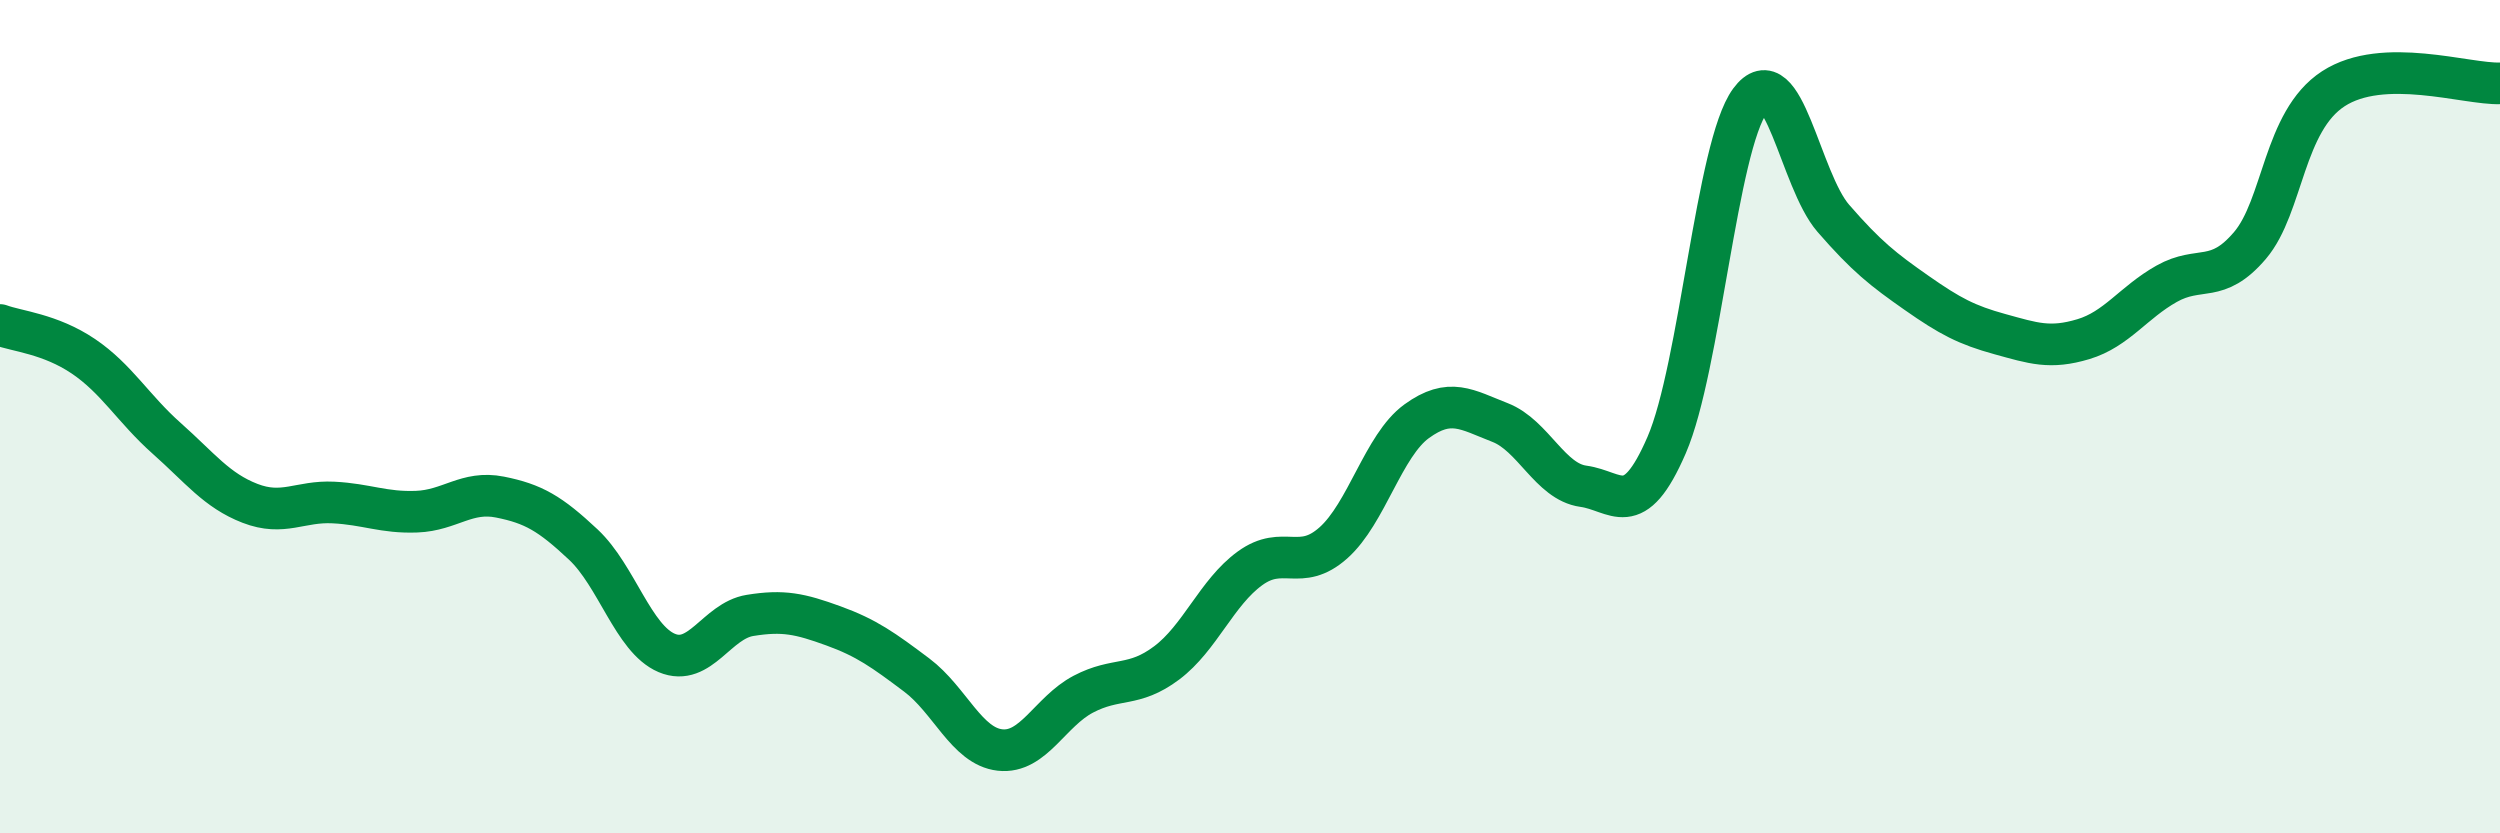
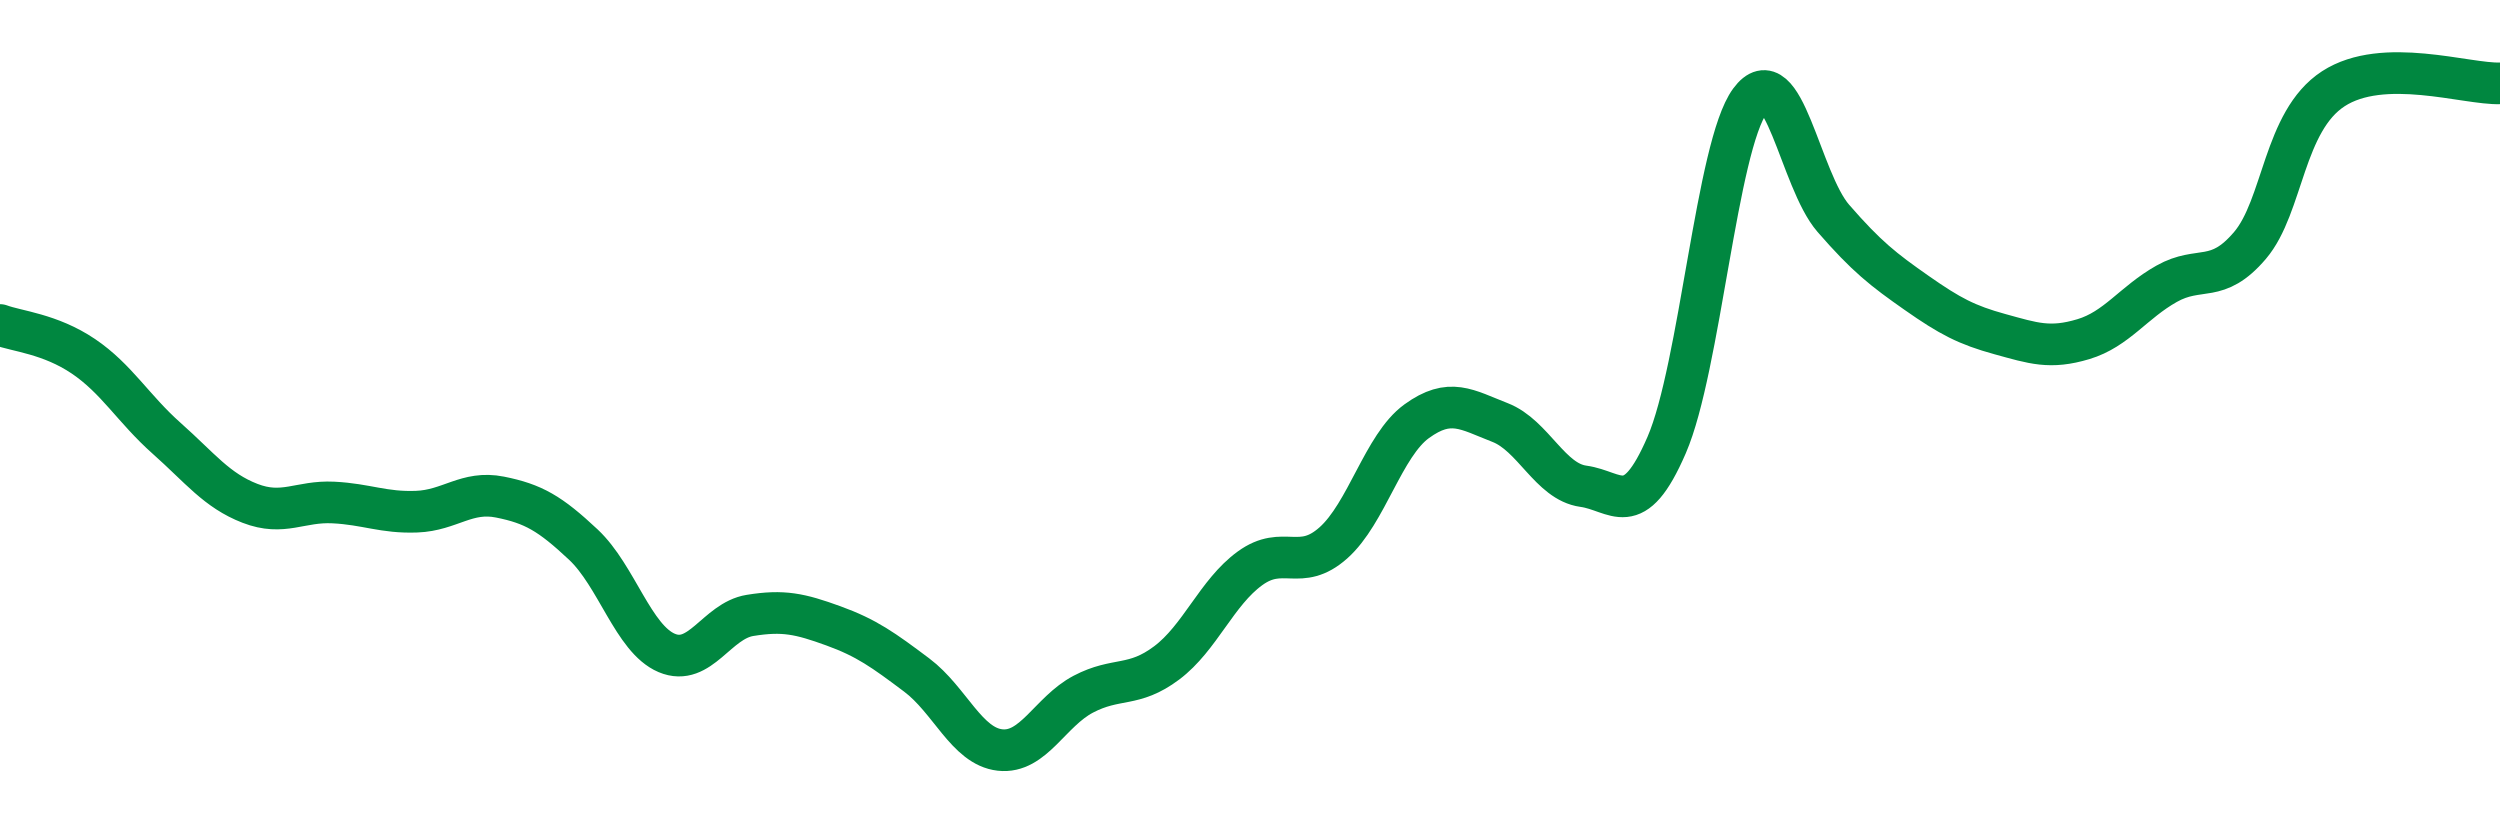
<svg xmlns="http://www.w3.org/2000/svg" width="60" height="20" viewBox="0 0 60 20">
-   <path d="M 0,7.8 C 0.4,7.95 1.2,8.01 2,8.55 C 2.8,9.09 3.2,9.81 4,10.52 C 4.8,11.23 5.2,11.77 6,12.08 C 6.8,12.39 7.2,12.02 8,12.06 C 8.8,12.1 9.2,12.31 10,12.28 C 10.8,12.25 11.2,11.77 12,11.93 C 12.8,12.09 13.2,12.32 14,13.07 C 14.8,13.82 15.2,15.33 16,15.67 C 16.8,16.01 17.2,14.9 18,14.77 C 18.8,14.64 19.2,14.73 20,15.02 C 20.8,15.31 21.2,15.6 22,16.2 C 22.8,16.8 23.2,17.91 24,18 C 24.8,18.09 25.2,17.08 26,16.66 C 26.8,16.24 27.2,16.51 28,15.91 C 28.8,15.31 29.2,14.22 30,13.64 C 30.8,13.06 31.2,13.74 32,13.03 C 32.8,12.32 33.2,10.69 34,10.11 C 34.8,9.53 35.2,9.83 36,10.14 C 36.8,10.45 37.2,11.56 38,11.67 C 38.8,11.78 39.2,12.53 40,10.68 C 40.8,8.83 41.2,3.51 42,2.42 C 42.8,1.33 43.2,4.32 44,5.24 C 44.8,6.16 45.2,6.47 46,7.03 C 46.8,7.59 47.2,7.8 48,8.02 C 48.8,8.24 49.2,8.38 50,8.14 C 50.8,7.9 51.2,7.26 52,6.81 C 52.8,6.36 53.2,6.83 54,5.89 C 54.8,4.95 54.8,2.91 56,2.13 C 57.2,1.35 59.2,2.03 60,2L60 20L0 20Z" fill="#008740" opacity="0.1" stroke-linecap="round" stroke-linejoin="round" />
  <path d="M 0,7.8 C 0.4,7.95 1.2,8.01 2,8.55 C 2.8,9.09 3.2,9.81 4,10.52 C 4.8,11.23 5.2,11.77 6,12.08 C 6.8,12.39 7.2,12.02 8,12.06 C 8.8,12.1 9.2,12.31 10,12.28 C 10.8,12.25 11.2,11.77 12,11.93 C 12.8,12.09 13.2,12.32 14,13.07 C 14.8,13.82 15.2,15.33 16,15.67 C 16.8,16.01 17.2,14.9 18,14.77 C 18.8,14.64 19.2,14.73 20,15.02 C 20.8,15.31 21.2,15.6 22,16.2 C 22.8,16.8 23.2,17.91 24,18 C 24.8,18.09 25.2,17.08 26,16.66 C 26.8,16.24 27.2,16.51 28,15.91 C 28.8,15.31 29.2,14.22 30,13.64 C 30.8,13.06 31.2,13.74 32,13.03 C 32.8,12.32 33.2,10.69 34,10.11 C 34.8,9.53 35.2,9.83 36,10.14 C 36.8,10.45 37.2,11.56 38,11.67 C 38.8,11.78 39.2,12.53 40,10.68 C 40.8,8.83 41.2,3.51 42,2.42 C 42.8,1.33 43.2,4.32 44,5.24 C 44.8,6.16 45.2,6.47 46,7.03 C 46.8,7.59 47.2,7.8 48,8.02 C 48.8,8.24 49.2,8.38 50,8.14 C 50.8,7.9 51.2,7.26 52,6.81 C 52.8,6.36 53.2,6.83 54,5.89 C 54.8,4.95 54.8,2.91 56,2.13 C 57.2,1.35 59.2,2.03 60,2" stroke="#008740" stroke-width="1" fill="none" stroke-linecap="round" stroke-linejoin="round" />
</svg>